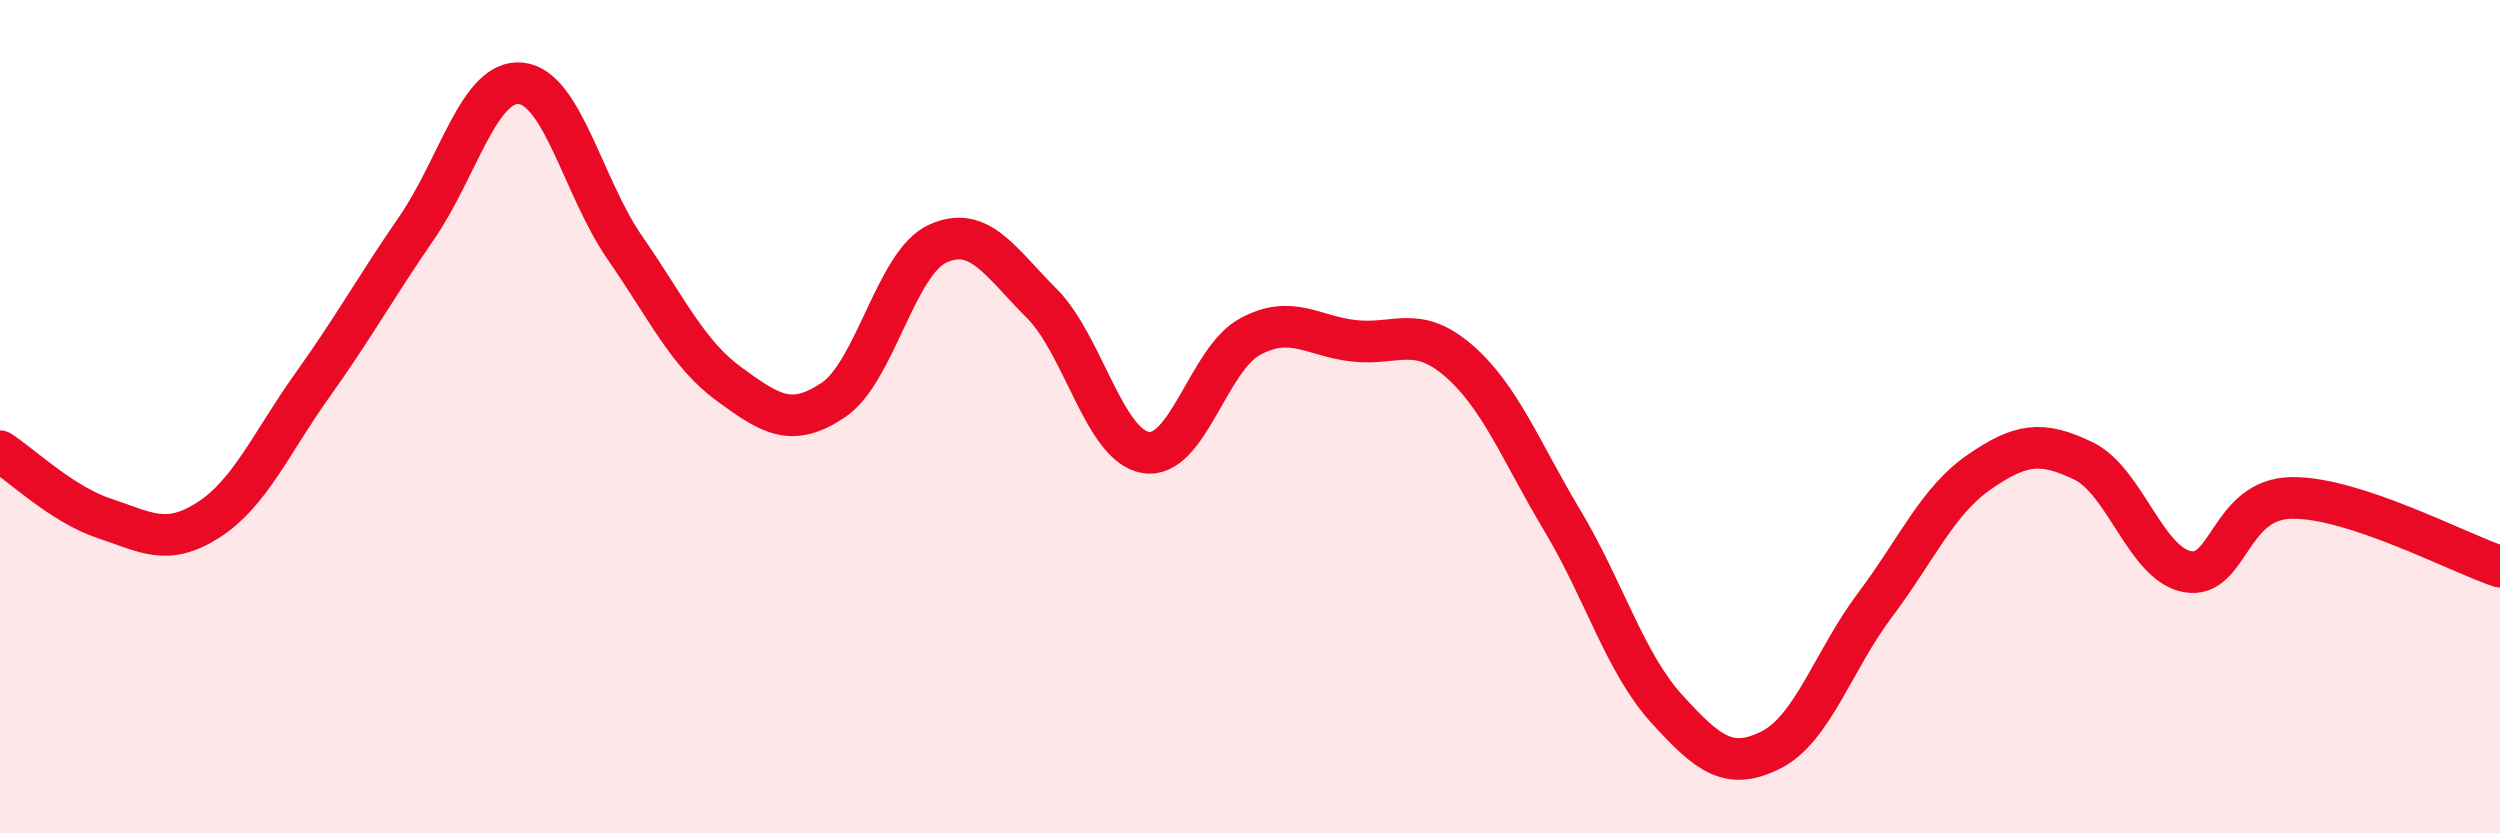
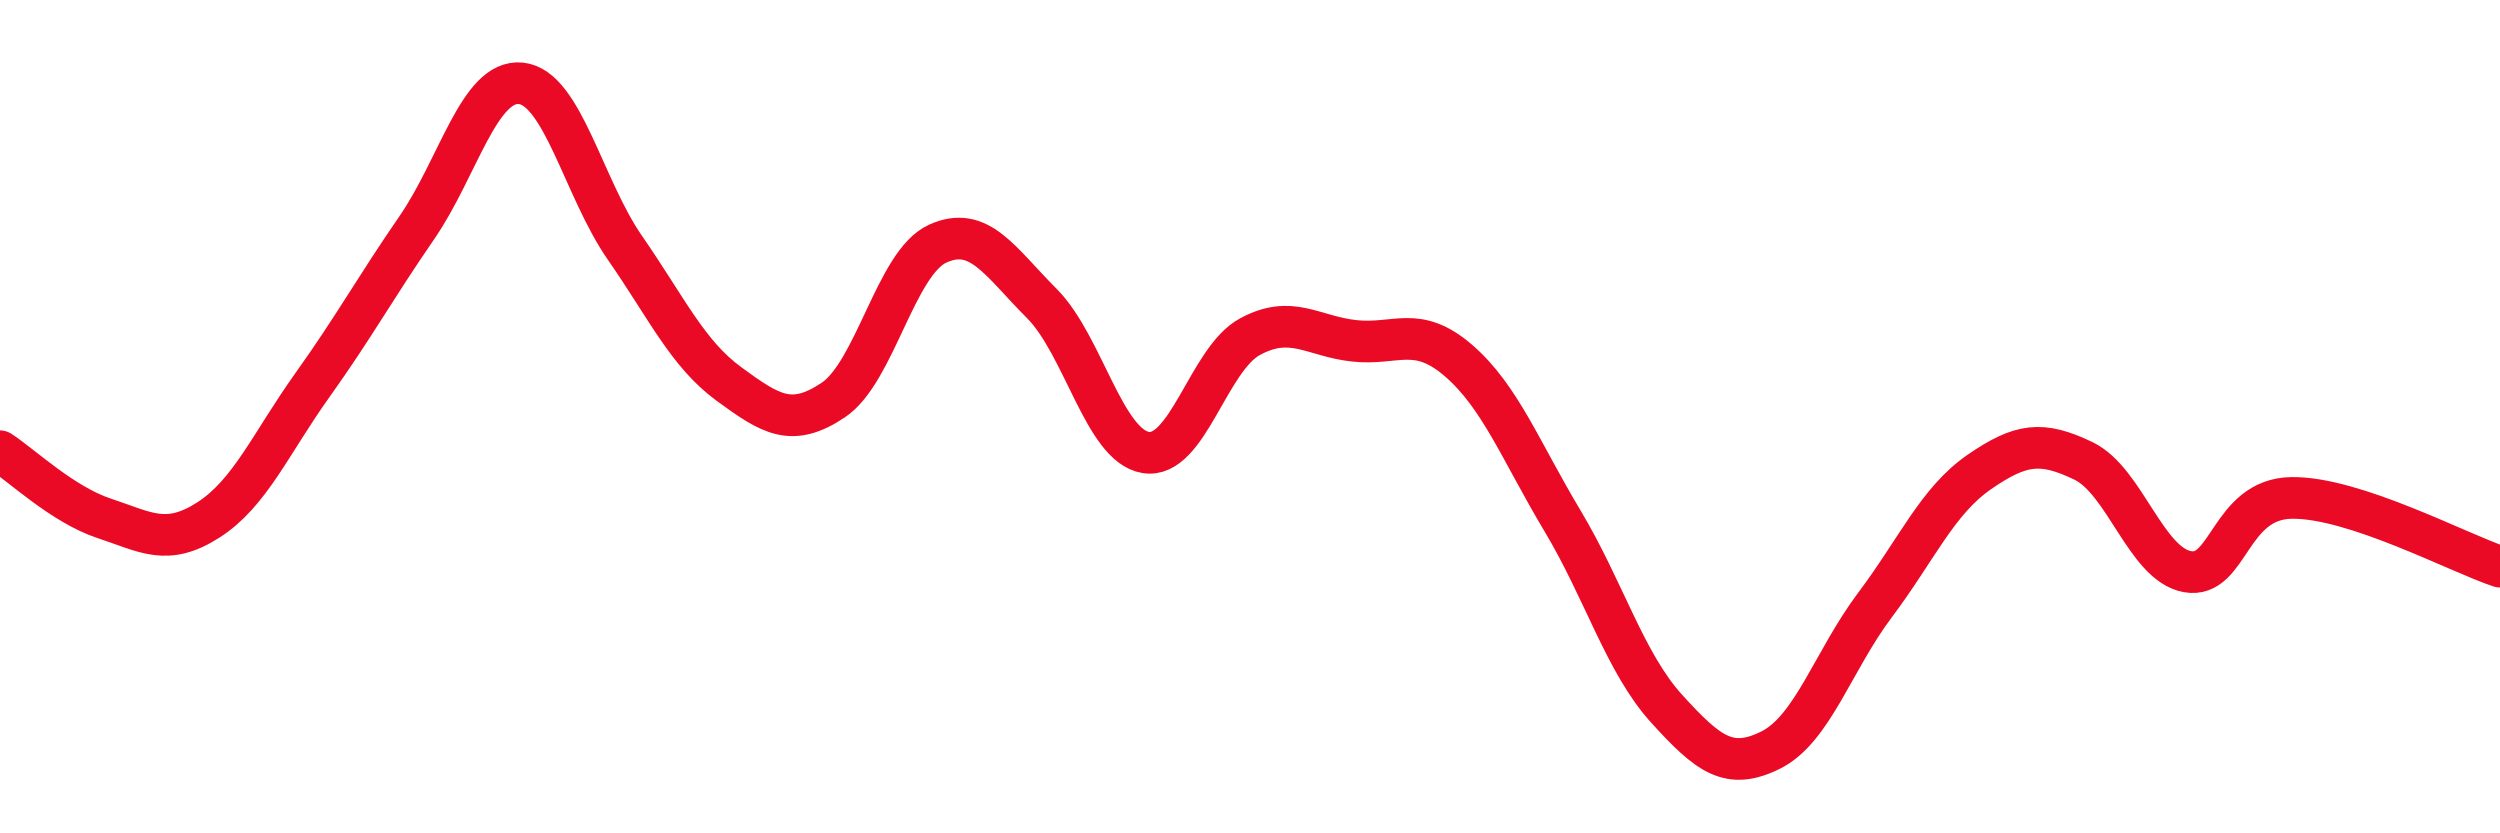
<svg xmlns="http://www.w3.org/2000/svg" width="60" height="20" viewBox="0 0 60 20">
-   <path d="M 0,10.83 C 0.5,11.15 1.5,12.11 2.5,12.44 C 3.5,12.77 4,13.12 5,12.48 C 6,11.84 6.5,10.64 7.5,9.24 C 8.5,7.84 9,6.92 10,5.47 C 11,4.02 11.5,1.9 12.5,2 C 13.5,2.1 14,4.51 15,5.95 C 16,7.39 16.5,8.49 17.5,9.22 C 18.5,9.95 19,10.27 20,9.6 C 21,8.93 21.5,6.31 22.5,5.85 C 23.5,5.39 24,6.28 25,7.28 C 26,8.28 26.5,10.7 27.5,10.86 C 28.5,11.02 29,8.62 30,8.08 C 31,7.54 31.5,8.07 32.5,8.18 C 33.5,8.29 34,7.79 35,8.65 C 36,9.51 36.5,10.83 37.5,12.5 C 38.5,14.17 39,15.91 40,17.01 C 41,18.11 41.5,18.5 42.5,18 C 43.5,17.5 44,15.85 45,14.52 C 46,13.19 46.5,12.02 47.5,11.33 C 48.5,10.64 49,10.58 50,11.06 C 51,11.54 51.5,13.54 52.5,13.72 C 53.5,13.9 53.5,11.97 55,11.95 C 56.5,11.93 59,13.27 60,13.6L60 20L0 20Z" fill="#EB0A25" opacity="0.1" stroke-linecap="round" stroke-linejoin="round" />
  <path d="M 0,10.83 C 0.5,11.15 1.5,12.11 2.5,12.44 C 3.5,12.77 4,13.12 5,12.48 C 6,11.84 6.5,10.64 7.5,9.24 C 8.5,7.84 9,6.92 10,5.47 C 11,4.02 11.5,1.9 12.5,2 C 13.5,2.1 14,4.51 15,5.95 C 16,7.39 16.5,8.49 17.5,9.22 C 18.5,9.95 19,10.27 20,9.6 C 21,8.93 21.5,6.31 22.5,5.85 C 23.5,5.39 24,6.28 25,7.28 C 26,8.28 26.5,10.7 27.5,10.86 C 28.5,11.02 29,8.62 30,8.08 C 31,7.54 31.5,8.07 32.5,8.18 C 33.5,8.29 34,7.79 35,8.65 C 36,9.51 36.5,10.83 37.5,12.5 C 38.5,14.17 39,15.91 40,17.01 C 41,18.11 41.5,18.5 42.5,18 C 43.5,17.5 44,15.85 45,14.52 C 46,13.19 46.5,12.02 47.5,11.33 C 48.5,10.64 49,10.58 50,11.06 C 51,11.54 51.5,13.54 52.5,13.72 C 53.5,13.9 53.5,11.97 55,11.95 C 56.5,11.93 59,13.27 60,13.6" stroke="#EB0A25" stroke-width="1" fill="none" stroke-linecap="round" stroke-linejoin="round" />
</svg>